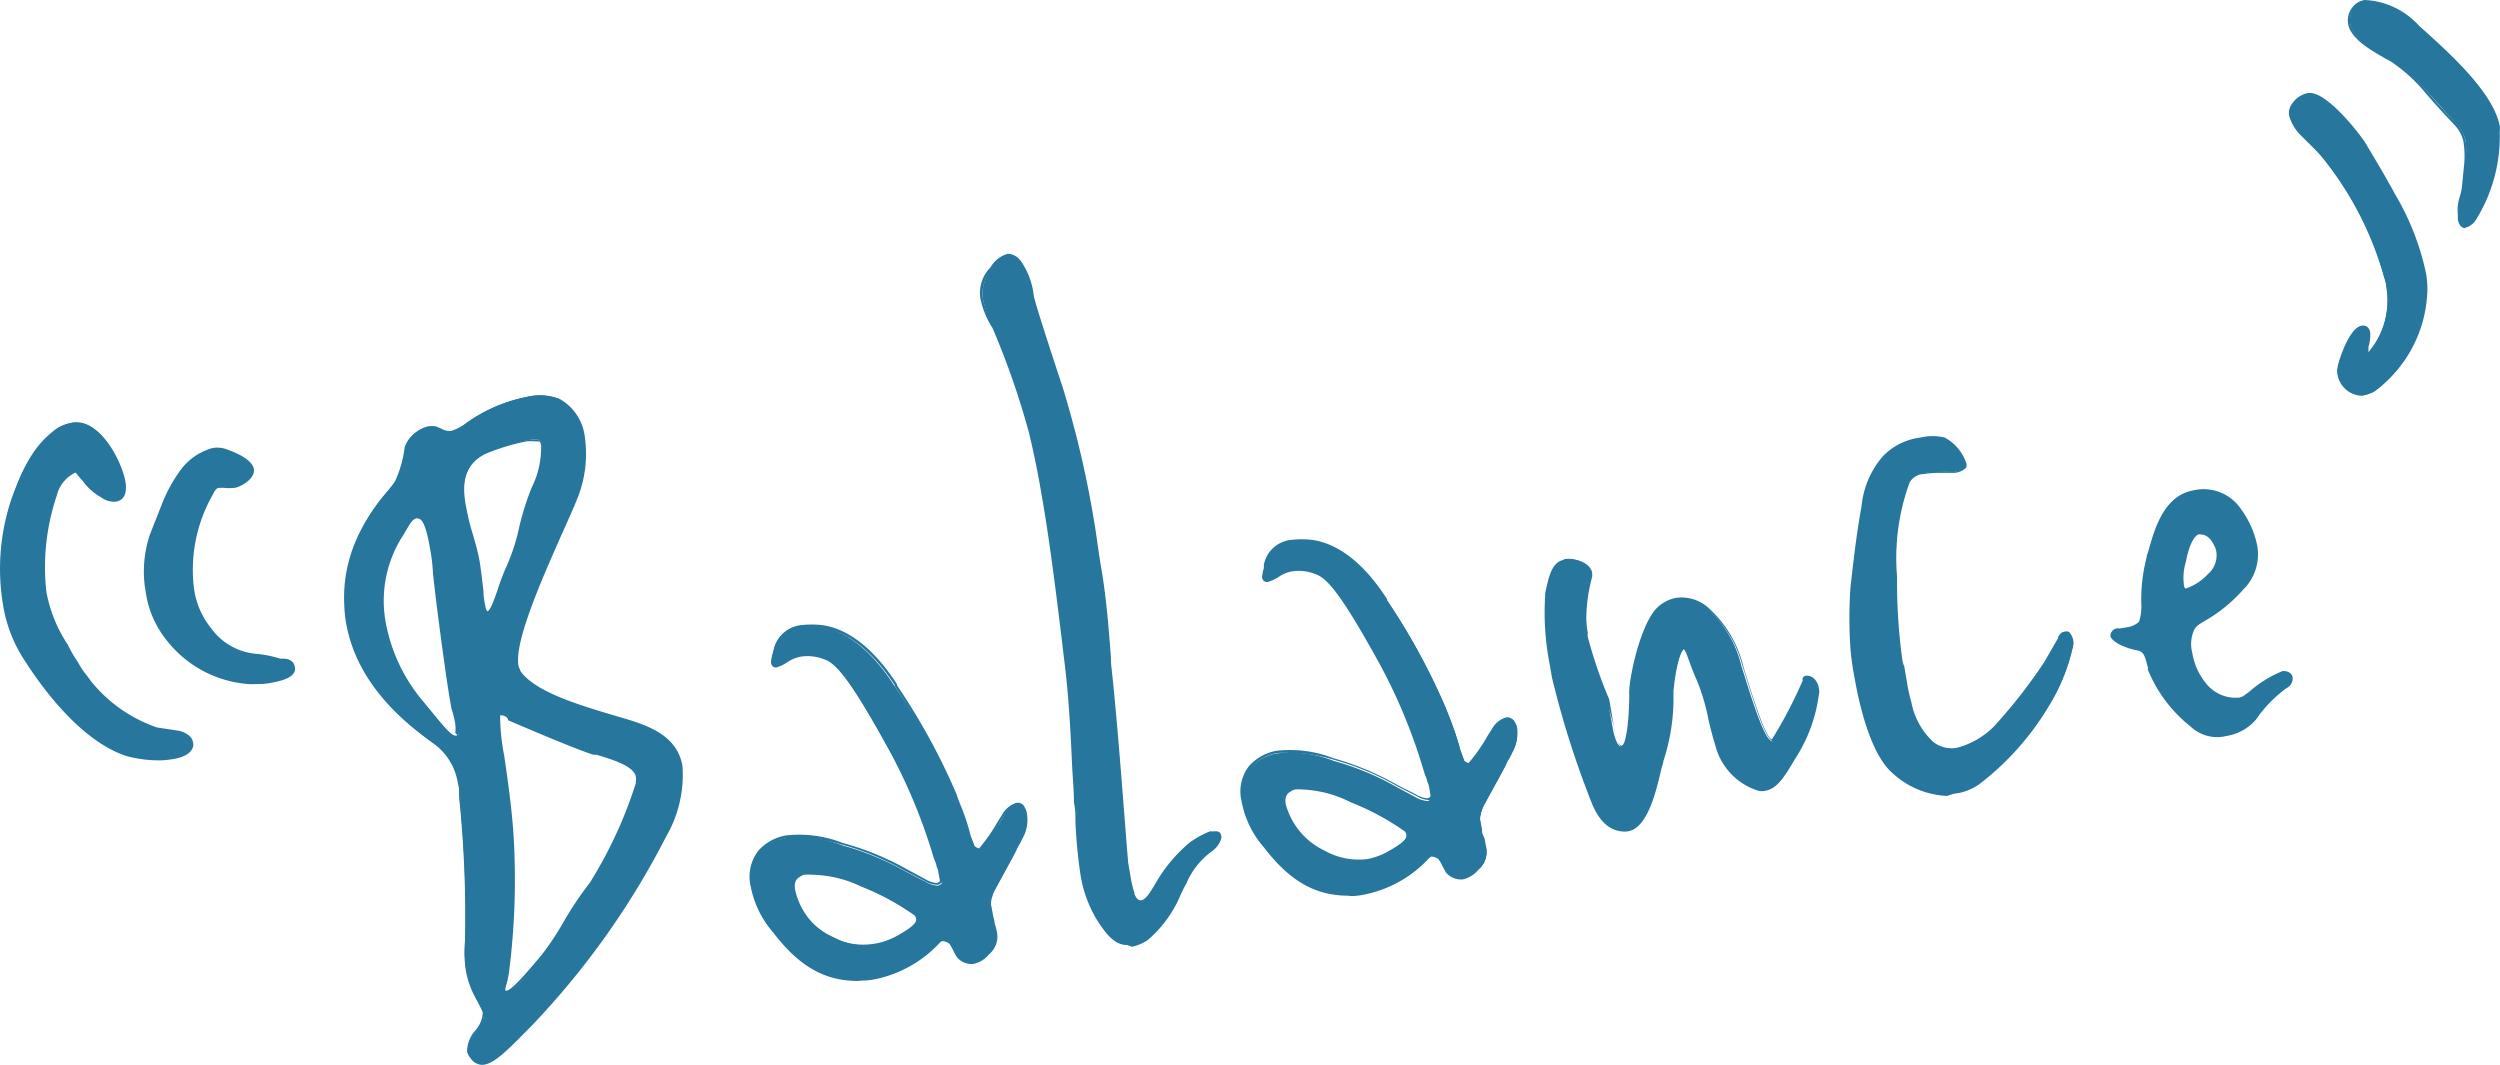
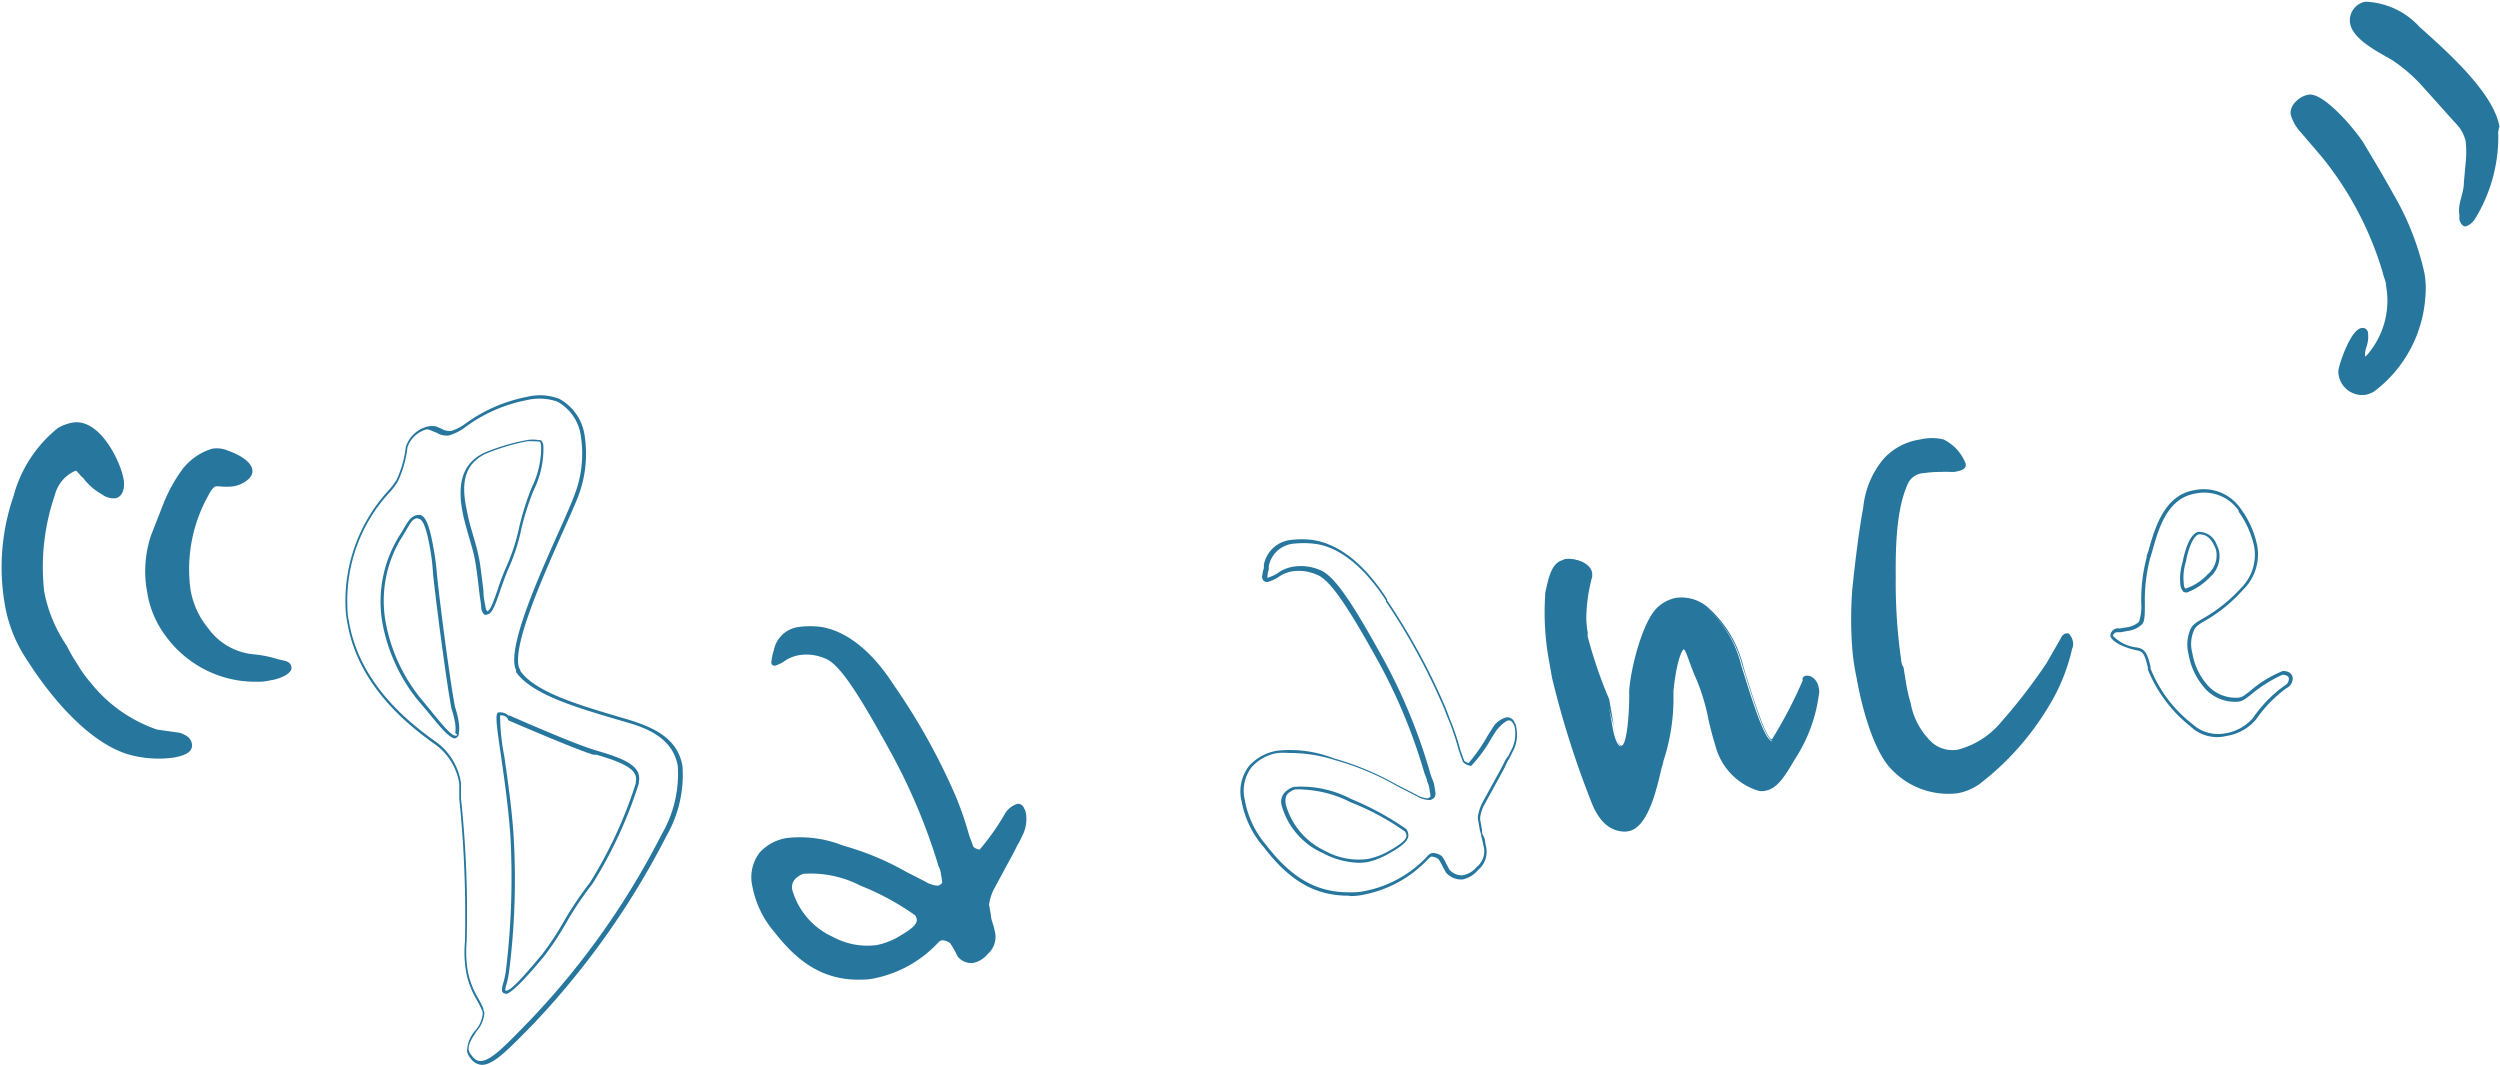
<svg xmlns="http://www.w3.org/2000/svg" viewBox="0 0 132.27 56.34">
  <defs>
    <style>.cls-1{fill:#26769e}</style>
  </defs>
  <g id="レイヤー_2" data-name="レイヤー 2">
    <g id="レイヤー_1-2" data-name="レイヤー 1">
      <path class="cls-1" d="M9.2 40.08a5.84 5.84 0 0 1-2.49-.19c-1.93-.63-3.84-2.71-5.3-5a7.51 7.51 0 0 1-1.17-3 11.5 11.5 0 0 1 .47-5.62 6.91 6.91 0 0 1 2.36-3.63 2.5 2.5 0 0 1 .76-.28c1.45-.25 2.55 2.06 2.71 3 .07.37 0 .9-.42 1a1 1 0 0 1-.73-.21 3 3 0 0 1-1-.88c-.06 0-.33-.38-.38-.37a1.9 1.9 0 0 0-1.11 1.3 11.7 11.7 0 0 0-.56 5.11 7.68 7.68 0 0 0 1.2 2.87 7.79 7.79 0 0 0 .53.92 6.59 6.59 0 0 0 .71 1 7.66 7.66 0 0 0 3.53 2.5l1.2.17c.29.1.58.24.64.57s-.15.6-.95.74zM14.28 36a2.63 2.63 0 0 1-.69.07 5.86 5.86 0 0 1-4.8-2.39 5.16 5.16 0 0 1-1-2.33A6 6 0 0 1 8 28.3l.67-1.71A8.15 8.15 0 0 1 9.53 25a3.1 3.1 0 0 1 1.7-1.26 1.46 1.46 0 0 1 .82.1c.46.16 1.21.51 1.3 1s-.61.83-1 .89a3.1 3.1 0 0 1-.75 0h-.17c-.05 0-.2.08-.36.4a8 8 0 0 0-1 5 4.3 4.3 0 0 0 .93 2.09 3.34 3.34 0 0 0 2.43 1.4 6 6 0 0 1 1.28.26c.34.09.65.08.71.41s-.57.63-1.14.71z" />
-       <path class="cls-1" d="M8.44 40.23A6.63 6.63 0 0 1 6.69 40c-2.33-.76-4.36-3.45-5.35-5a7.46 7.46 0 0 1-1.18-3 11.57 11.57 0 0 1 .47-5.67c.74-2 1.34-2.91 2.39-3.67a2.3 2.3 0 0 1 .79-.29 1 1 0 0 1 .24 0c1.41 0 2.42 2.18 2.58 3.08a1.54 1.54 0 0 1 0 .64.59.59 0 0 1-.48.45 1.13 1.13 0 0 1-.79-.22 3 3 0 0 1-1-.9 1.12 1.12 0 0 1-.14-.15L4 25a1.82 1.82 0 0 0-1 1.23 11.88 11.88 0 0 0-.55 5.06 7.48 7.48 0 0 0 1.15 2.84 6.33 6.33 0 0 0 .52.9 4.51 4.51 0 0 0 .48.72l.23.31a7.7 7.7 0 0 0 3.48 2.43l1.2.18c.31.1.65.26.71.63s-.26.72-1 .85a4.93 4.93 0 0 1-.78.08zM4.05 22.45h-.21a2.23 2.23 0 0 0-.72.26 6.89 6.89 0 0 0-2.33 3.61 11.35 11.35 0 0 0-.46 5.58 7.35 7.35 0 0 0 1.15 3c1 1.53 3 4.18 5.26 4.92a5.54 5.54 0 0 0 2.45.18c1-.16.89-.52.87-.64-.05-.28-.31-.4-.58-.49l-1.19-.17a7.86 7.86 0 0 1-3.58-2.5l-.24-.31a4.74 4.74 0 0 1-.47-.75 7 7 0 0 1-.53-.91 7.92 7.92 0 0 1-1.21-2.91 12 12 0 0 1 .56-5.14A1.94 1.94 0 0 1 4 24.82c.08 0 .13 0 .32.25l.13.13a3.08 3.08 0 0 0 1 .86 1 1 0 0 0 .68.2.4.4 0 0 0 .32-.26 1.52 1.52 0 0 0 0-.57c-.16-.97-1.15-2.98-2.4-2.98zm9.21 13.75a6.07 6.07 0 0 1-4.54-2.45 5.21 5.21 0 0 1-1-2.37 6.1 6.1 0 0 1 .22-3.12l.67-1.7A8 8 0 0 1 9.46 25a3.16 3.16 0 0 1 1.76-1.29 1.45 1.45 0 0 1 .87.1c.37.13 1.25.5 1.34 1s-.65.93-1 1a2.91 2.91 0 0 1-.59 0h-.18a.18.18 0 0 1-.1 0s-.14 0-.3.36a8 8 0 0 0-1 4.93 4.21 4.21 0 0 0 .89 2.11 3.28 3.28 0 0 0 2.38 1.38 6 6 0 0 1 1.3.26H15c.27 0 .54.11.6.43s-.13.65-1.23.84a3.17 3.17 0 0 1-.7.07zm-1.77-12.39a1 1 0 0 0-.24 0 3.09 3.09 0 0 0-1.66 1.23 8.15 8.15 0 0 0-.83 1.57l-.67 1.7a5.93 5.93 0 0 0-.21 3 5 5 0 0 0 1 2.29 5.77 5.77 0 0 0 4.7 2.4 2.46 2.46 0 0 0 .66-.07c.43-.07 1.15-.25 1.09-.63 0-.19-.18-.23-.46-.29h-.19a6.42 6.42 0 0 0-1.26-.26 3.42 3.42 0 0 1-2.5-1.43 4.35 4.35 0 0 1-.93-2.2 8.16 8.16 0 0 1 1-5c.19-.37.37-.43.42-.44a.25.25 0 0 1 .12 0h.24a1.69 1.69 0 0 0 .55 0c.35-.06 1-.35.9-.79s-1-.81-1.24-.91a1.4 1.4 0 0 0-.49-.17zm23.68 20.38A41.88 41.88 0 0 1 28 54.24c-1.13 1.16-1.86 1.91-2.43 2a.65.65 0 0 1-.64-.32.77.77 0 0 1-.16-.31c-.12-.66.93-1.42.82-2 0-.05-.07-.13-.08-.18a7.48 7.48 0 0 1-.84-2.07 6 6 0 0 1-.05-1.53 61.27 61.27 0 0 0-.3-7.56c-.05-.28 0-.52-.09-.8a3.21 3.21 0 0 0-1.4-2.21c-1.22-.9-3.93-2.93-4.52-6.3a6 6 0 0 1-.09-.85c-.24-3.85 2.42-6.1 2.69-6.67a5.9 5.9 0 0 0 .5-1.78 1.55 1.55 0 0 1 1.1-1 1.63 1.63 0 0 1 .38 0c.35.14.54.3.85.24a2.31 2.31 0 0 0 .83-.43A8.3 8.3 0 0 1 27.88 21a2.93 2.93 0 0 1 1.68.1 2.56 2.56 0 0 1 1.3 1.94 6.27 6.27 0 0 1-.37 3.14c-.77 2-3.45 7.24-3.14 9 0 .14.09.23.1.32.86 1.25 3.61 2 5.75 2.61 1.3.4 2.58 1 2.83 2.4a6.51 6.51 0 0 1-.86 3.68zm-13-16.85c-.42.07-.52.42-.94 1.08a6.46 6.46 0 0 0-.9 4.58 9 9 0 0 0 1.81 3.93c1.08 1.3 1.64 2.07 2 2.06.15 0 .16-.31.09-.69a5.58 5.58 0 0 0-.2-.88l-.09-.51c-.25-1.4-.74-5.17-.88-6.59 0-.52-.12-1-.18-1.36-.21-.96-.44-1.68-.75-1.62zm6.41-4.05a1.69 1.69 0 0 0-.64 0 11.23 11.23 0 0 0-2.24.68c-1.13.58-1.32 1.62-1.09 2.93a14.13 14.13 0 0 0 .35 1.43 11.47 11.47 0 0 1 .34 1.34c.14.8.25 2 .31 2.4s.12.37.23.35c.31 0 .63-1.56 1.07-2.45s.81-3 1.31-4.13a4.85 4.85 0 0 0 .51-2.3c-.06-.13-.09-.27-.19-.25zm2.92 16.48c-1-.3-4-1.61-4.49-1.81a.67.67 0 0 0-.57-.2c-.23.24.47 3.34.68 6.39a39.43 39.43 0 0 1-.23 7.26 8.21 8.21 0 0 0-.2 1s.07.08.17.06c.31 0 1.16-1 1.91-1.92s1.58-2.63 2.55-3.81a23.56 23.56 0 0 0 2.45-5.29 1.06 1.06 0 0 0 0-.39c-.12-.66-1.41-1.01-2.31-1.29z" />
      <path class="cls-1" d="M25.5 56.34a.77.77 0 0 1-.61-.36.84.84 0 0 1-.18-.35 1.7 1.7 0 0 1 .44-1.11 1.56 1.56 0 0 0 .39-.91v-.06a.61.61 0 0 1-.05-.12 4.65 4.65 0 0 0-.25-.5 4.52 4.52 0 0 1-.59-1.57 6.31 6.31 0 0 1-.05-1.55 60.74 60.74 0 0 0-.3-7.54v-.8a3.16 3.16 0 0 0-1.37-2.15c-1.08-.79-3.95-2.88-4.55-6.35a5 5 0 0 1-.1-.87 8.65 8.65 0 0 1 2.32-6.2 3.71 3.71 0 0 0 .38-.51 5.68 5.68 0 0 0 .49-1.74 1.62 1.62 0 0 1 1.18-1.09 1.21 1.21 0 0 1 .42 0l.26.11a.9.9 0 0 0 .54.13 2.58 2.58 0 0 0 .8-.42 8.17 8.17 0 0 1 3.2-1.38 2.88 2.88 0 0 1 1.72.1 2.64 2.64 0 0 1 1.35 2 6.31 6.31 0 0 1-.36 3.19c-.2.51-.51 1.2-.87 2-1.05 2.38-2.5 5.65-2.28 6.92a.67.67 0 0 0 .06.17.5.5 0 0 1 .05.13c.78 1.11 3.12 1.8 5.18 2.41l.51.15c1.25.39 2.62.93 2.88 2.47a6.51 6.51 0 0 1-.86 3.71A42.48 42.48 0 0 1 28.1 54.3l-.08.08c-1.13 1.15-1.82 1.85-2.4 1.95zm-2.86-33.62h-.08a1.48 1.48 0 0 0-1 .94 5.77 5.77 0 0 1-.5 1.79 3.48 3.48 0 0 1-.4.55 8.43 8.43 0 0 0-2.28 6.09 3.84 3.84 0 0 0 .09.83c.59 3.41 3.42 5.47 4.48 6.25a3.28 3.28 0 0 1 1.44 2.26v.81a57 57 0 0 1 .3 7.57 6.48 6.48 0 0 0 .05 1.51 4.41 4.41 0 0 0 .57 1.51 4.65 4.65 0 0 1 .27.55.25.25 0 0 0 0 .07.61.61 0 0 1 .05.12 1.64 1.64 0 0 1-.42 1c-.22.34-.46.68-.41 1a.74.74 0 0 0 .15.27c.19.25.34.32.56.29.53-.09 1.23-.81 2.3-1.91l.08-.08a41.59 41.59 0 0 0 7.12-10 6.36 6.36 0 0 0 .85-3.61c-.25-1.44-1.56-2-2.76-2.33l-.51-.15c-2.1-.62-4.48-1.32-5.29-2.5a.76.76 0 0 0 0-.11.73.73 0 0 1-.07-.21c-.23-1.33 1.23-4.62 2.29-7 .36-.8.67-1.5.86-2a6.08 6.08 0 0 0 .36-3.1 2.46 2.46 0 0 0-1.25-1.88 2.9 2.9 0 0 0-1.62-.08 8 8 0 0 0-3.24 1.42 2.68 2.68 0 0 1-.88.45 1 1 0 0 1-.64-.14l-.25-.1a1 1 0 0 0-.22-.08zm4.13 29.85a.19.19 0 0 1-.21-.15 1.14 1.14 0 0 1 .07-.42 5.08 5.08 0 0 0 .13-.6 40.61 40.61 0 0 0 .24-7.25c-.11-1.48-.32-2.95-.49-4.14-.24-1.63-.31-2.17-.17-2.31a.63.63 0 0 1 .56.16h.07c.38.17 3.44 1.51 4.46 1.81l.16.05c.94.28 2.1.63 2.21 1.3a.77.77 0 0 1 0 .34v.09a23.21 23.21 0 0 1-2.46 5.32 17.39 17.39 0 0 0-1.42 2.12 15.63 15.63 0 0 1-1.13 1.7c-1.1 1.32-1.69 1.9-2 2zm-.31-14.72a11.24 11.24 0 0 0 .22 2.15c.17 1.19.39 2.68.49 4.16a38.68 38.68 0 0 1-.24 7.28 5.28 5.28 0 0 1-.13.63 1.32 1.32 0 0 0-.07.34h.07c.22 0 .85-.68 1.86-1.89a14.34 14.34 0 0 0 1.12-1.68 18.52 18.52 0 0 1 1.43-2.14 23.1 23.1 0 0 0 2.43-5.26v-.08a.62.62 0 0 0 0-.27c-.1-.56-1.25-.91-2.09-1.16h-.16c-1-.31-4.1-1.65-4.5-1.82l-.04-.11a.44.44 0 0 0-.39-.15zm-2.35 1.22c-.32 0-.73-.49-1.53-1.47l-.51-.6a9.18 9.18 0 0 1-1.83-4 6.6 6.6 0 0 1 .88-4.64c.1-.15.18-.29.25-.41.24-.4.38-.65.74-.71h.06c.32 0 .55.52.75 1.68a12.82 12.82 0 0 1 .19 1.38c.13 1.39.63 5.16.87 6.58l.09.51a4.92 4.92 0 0 1 .21.88 1.91 1.91 0 0 1 0 .5c0 .21-.13.28-.21.29zm-2-11.65c-.28 0-.39.25-.62.63-.07.12-.15.26-.25.41a6.37 6.37 0 0 0-.82 4.54 9 9 0 0 0 1.78 3.88l.52.63c.69.85 1.15 1.41 1.37 1.41s0-.11 0-.14a1.93 1.93 0 0 0 0-.45 4.91 4.91 0 0 0-.21-.86l-.09-.53c-.24-1.42-.74-5.2-.88-6.6a10.34 10.34 0 0 0-.16-1.34c-.25-1.45-.5-1.56-.61-1.55zm3.64 5.1a.19.19 0 0 1-.12 0 .56.56 0 0 1-.17-.38c0-.16-.06-.46-.1-.8-.06-.51-.13-1.13-.21-1.6s-.16-.7-.27-1.1l-.1-.34c-.13-.46-.25-.89-.33-1.33-.26-1.53.1-2.49 1.14-3a10.86 10.86 0 0 1 2.26-.68 1.72 1.72 0 0 1 .67 0 .19.19 0 0 1 .1 0 .49.49 0 0 1 .13.3 4.94 4.94 0 0 1-.52 2.36 14.18 14.18 0 0 0-.64 2 10 10 0 0 1-.65 2.05c-.16.35-.31.78-.46 1.2-.27.8-.44 1.26-.67 1.3zm2.52-9.17a2.22 2.22 0 0 0-.39 0 11 11 0 0 0-2.21.67c-1 .5-1.3 1.38-1 2.84a11.33 11.33 0 0 0 .33 1.35l.1.35a11.11 11.11 0 0 1 .27 1.11c.08.47.15 1.1.21 1.61 0 .34.07.64.1.79a.51.51 0 0 0 .1.27c.16 0 .39-.69.56-1.17a10.9 10.9 0 0 1 .47-1.23 10.31 10.31 0 0 0 .66-2.05 14.6 14.6 0 0 1 .65-2.07 4.79 4.79 0 0 0 .51-2.26 1.08 1.08 0 0 0-.06-.19 1.81 1.81 0 0 0-.27-.02zm25.87 20.76-.23.48c-.09.11-.16.31-.37.69L52.61 47a2.49 2.49 0 0 0-.28.87l.1.56c0 .23.14.5.2.83a1.19 1.19 0 0 1-.38 1.22 1.33 1.33 0 0 1-.77.47.94.94 0 0 1-.81-.34 6.07 6.07 0 0 0-.39-.7.7.7 0 0 0-.46-.16.43.43 0 0 0-.19.13 6.33 6.33 0 0 1-3.36 1.88 3.14 3.14 0 0 1-.68.07c-2 .06-3.37-.91-4.62-2.52a5.16 5.16 0 0 1-1.16-2.4 2.14 2.14 0 0 1 .38-1.8 2.46 2.46 0 0 1 1.42-.77 6.15 6.15 0 0 1 3 .4 14.74 14.74 0 0 1 3.34 1.39l1 .51a1.38 1.38 0 0 0 .68.22c.2-.08.24-.14.21-.28l-.06-.37a1.06 1.06 0 0 0-.12-.37A31.29 31.29 0 0 0 47 39.57c-1.72-3.12-2.65-4.5-3.39-4.75a2.48 2.48 0 0 0-1.31-.16 2 2 0 0 0-.71.26 1.8 1.8 0 0 1-.59.3.16.16 0 0 1-.18-.11.21.21 0 0 1 0-.15 2.77 2.77 0 0 1 .12-.55 1.54 1.54 0 0 1 1.33-1.24 4.65 4.65 0 0 1 1.18 0c1.16.19 2.54 1.05 3.85 3.09A33.74 33.74 0 0 1 50.51 42a16.62 16.62 0 0 1 .76 2.18l.2.54c0 .14.31.24.36.23a12.45 12.45 0 0 0 1.29-1.81 1.2 1.2 0 0 1 .7-.61.34.34 0 0 1 .36.23.68.68 0 0 1 .1.27 1.91 1.91 0 0 1-.14 1.08zm-5.72 4.32a13.75 13.75 0 0 0-2.89-1.57 5.72 5.72 0 0 0-3-.63.65.65 0 0 0-.3.15.64.64 0 0 0-.29.77 3.89 3.89 0 0 0 2.13 2.42 3.81 3.81 0 0 0 2.33.43 4 4 0 0 0 1-.36c.63-.36 1.16-.69 1.1-1a.37.37 0 0 0-.08-.21z" />
-       <path class="cls-1" d="M45.39 51.9c-1.76 0-3.11-.77-4.48-2.56a5.23 5.23 0 0 1-1.19-2.43 2.24 2.24 0 0 1 .41-1.91 2.55 2.55 0 0 1 1.46-.8 6.29 6.29 0 0 1 3 .4A14.8 14.8 0 0 1 48 46l.95.51a1.39 1.39 0 0 0 .62.21c.17-.07.16-.09.15-.17l-.07-.38a.86.86 0 0 0-.1-.33c0-.12-.09-.28-.16-.49A29.34 29.34 0 0 0 47 39.61c-1.79-3.24-2.67-4.47-3.35-4.71a2.42 2.42 0 0 0-1.27-.16 1.91 1.91 0 0 0-.67.26 2.12 2.12 0 0 1-.62.31.24.24 0 0 1-.28-.19.27.27 0 0 1 0-.19 1.63 1.63 0 0 1 .07-.35 1.33 1.33 0 0 0 .05-.19 1.67 1.67 0 0 1 1.41-1.31 4.82 4.82 0 0 1 1.2 0c1 .15 2.42.82 3.92 3.12v.06A34.43 34.43 0 0 1 50.6 42c.06.18.13.37.2.55a10.8 10.8 0 0 1 .55 1.65l.2.52c0 .08.18.15.25.17a9 9 0 0 0 1-1.44l.21-.33a1.31 1.31 0 0 1 .76-.64.4.4 0 0 1 .46.27.63.63 0 0 1 .1.29 2 2 0 0 1-.14 1.14l-.24.48a2 2 0 0 0-.15.27q-.07.16-.21.42l-.9 1.65a2.1 2.1 0 0 0-.26.75v.08l.1.54a2.37 2.37 0 0 0 .08.34c0 .15.08.31.11.49a1.23 1.23 0 0 1-.4 1.3 1.46 1.46 0 0 1-.82.5 1 1 0 0 1-.88-.37 2.19 2.19 0 0 1-.18-.33 3 3 0 0 0-.21-.37.71.71 0 0 0-.38-.14.46.46 0 0 0-.14.1 6.4 6.4 0 0 1-3.42 1.92 3.26 3.26 0 0 1-.7.07zm-3.15-7.55a4.1 4.1 0 0 0-.62 0 2.42 2.42 0 0 0-1.36.75 2 2 0 0 0-.36 1.73 5 5 0 0 0 1.1 2.4c1.34 1.74 2.65 2.5 4.36 2.5h.18a3.6 3.6 0 0 0 .66-.06 6.17 6.17 0 0 0 3.32-1.85.47.47 0 0 1 .25-.17.73.73 0 0 1 .51.17 2.33 2.33 0 0 1 .24.42c0 .09.1.2.16.3a.88.88 0 0 0 .71.3 1.36 1.36 0 0 0 .73-.45 1.11 1.11 0 0 0 .35-1.15c0-.17-.07-.32-.11-.47s-.07-.25-.09-.36l-.1-.57v-.11a2.28 2.28 0 0 1 .27-.8l.94-1.71c.09-.16.15-.3.2-.4a1.87 1.87 0 0 1 .17-.3l.23-.46a1.84 1.84 0 0 0 .12-1 .52.52 0 0 0-.08-.23c-.1-.21-.21-.21-.28-.2a1.17 1.17 0 0 0-.64.56l-.21.33A8.11 8.11 0 0 1 51.88 45a.5.5 0 0 1-.32-.11.27.27 0 0 1-.14-.18l-.2-.53a10.45 10.45 0 0 0-.54-1.63l-.25-.55a34.79 34.79 0 0 0-3.09-5.69v-.06c-1.46-2.24-2.87-2.89-3.79-3a4.91 4.91 0 0 0-1.15 0 1.48 1.48 0 0 0-1.27 1.18 1.46 1.46 0 0 1-.05.2 1.33 1.33 0 0 0-.06.31.08.08 0 0 0 0 .08h.08a1.65 1.65 0 0 0 .56-.28 1.92 1.92 0 0 1 .73-.28 2.64 2.64 0 0 1 1.36.16c.74.26 1.6 1.47 3.44 4.8a30.08 30.08 0 0 1 2.39 5.79c.06.22.11.38.14.47a1.31 1.31 0 0 1 .13.38l.06.38c0 .2-.06.28-.27.37a1.32 1.32 0 0 1-.75-.22l-1-.51a14.54 14.54 0 0 0-3.33-1.39 7.62 7.62 0 0 0-2.32-.34zm3.7 5.81a4.37 4.37 0 0 1-1.94-.51 4 4 0 0 1-2.18-2.49.73.73 0 0 1 .33-.85.7.7 0 0 1 .33-.17 5.76 5.76 0 0 1 3.06.64 15.32 15.32 0 0 1 2.91 1.59.58.58 0 0 1 .11.26c.07.39-.51.74-1.15 1.1a4 4 0 0 1-1 .38 2.42 2.42 0 0 1-.47.05zm-3-3.88a2.29 2.29 0 0 0-.39 0 .67.67 0 0 0-.24.12c-.22.12-.3.34-.24.68a3.68 3.68 0 0 0 5.34 2.46c.53-.3 1.11-.64 1.06-.92a.41.41 0 0 0-.07-.18 13.39 13.39 0 0 0-2.87-1.55 6.19 6.19 0 0 0-2.6-.61zm21.56-1.99a1.17 1.17 0 0 1-.48.61 4.26 4.26 0 0 0-1.36 1.73c-.49.9-1.13 2.41-2 2.95a2.3 2.3 0 0 1-.8.33c-.73.12-1.19-.37-1.78-1.33a6.41 6.41 0 0 1-.82-2.26c-.18-1-.23-2.23-.35-3.84-.17-3.1-.21-5.21-.55-7.76-.32-2.78-.73-6.08-1.18-8.65-.23-1.35-.49-2.51-.67-3.25a43.8 43.8 0 0 0-1.92-5.5A4.36 4.36 0 0 1 52 15.8a1.84 1.84 0 0 1 .53-1.58 1.37 1.37 0 0 1 .84-.68c.26 0 .45.11.66.41a3.71 3.71 0 0 1 .63 1.77c.18.74 1 3.15 1.54 4.84a55.7 55.7 0 0 1 1.66 7.08c.13.79.22 1.59.37 2.44.35 2 .45 4.15.62 6.05.36 3.6.7 8.3.8 9.54l.12.65a5.19 5.19 0 0 0 .22 1c.08.14.19.5.5.45s.43-.32.6-.59l.17-.27A7.88 7.88 0 0 1 63 44.6a5.65 5.65 0 0 1 1-.6h.2c.16 0 .27 0 .29.09a.28.28 0 0 1 .01.2z" />
-       <path class="cls-1" d="M59.64 50c-.64 0-1.09-.51-1.64-1.39a6.68 6.68 0 0 1-.83-2.3 27.17 27.17 0 0 1-.27-2.8c0-.33 0-.68-.08-1.05 0-.64-.06-1.24-.09-1.81-.1-2.19-.19-3.92-.45-5.93-.44-3.75-.82-6.58-1.19-8.65-.27-1.6-.56-2.81-.67-3.25a42.11 42.11 0 0 0-1.91-5.47 4.56 4.56 0 0 1-.64-1.56 1.92 1.92 0 0 1 .54-1.65 1.53 1.53 0 0 1 .9-.71c.33 0 .56.18.75.45a4 4 0 0 1 .64 1.81c.14.55.64 2.13 1.53 4.82a53.89 53.89 0 0 1 1.66 7.09c.07.39.12.78.18 1.19s.12.83.19 1.25c.27 1.53.39 3.11.51 4.64 0 .49.08 1 .12 1.42.26 2.61.5 5.75.66 7.82.06.78.11 1.38.14 1.72l.11.65a5.84 5.84 0 0 0 .22.95v.07c.09.19.19.35.37.32s.36-.27.52-.52l.18-.29A8 8 0 0 1 63 44.53l.22-.14A4.49 4.49 0 0 1 64 44h.22c.32-.06.37.11.38.17a.34.34 0 0 1 0 .24 1.3 1.3 0 0 1-.51.65 4.09 4.09 0 0 0-1.33 1.7c-.09.15-.17.32-.26.5a6.39 6.39 0 0 1-1.78 2.48 2.39 2.39 0 0 1-.83.35zm-6.23-36.4h-.07a1.39 1.39 0 0 0-.79.65 1.74 1.74 0 0 0-.55 1.53 4.1 4.1 0 0 0 .63 1.5 44.56 44.56 0 0 1 1.92 5.51c.11.45.4 1.66.68 3.27.36 2.07.75 4.91 1.18 8.65.27 2 .35 3.75.46 5.95 0 .57.05 1.17.09 1.81 0 .37 0 .72.07 1 .08 1.14.14 2 .27 2.79a6.55 6.55 0 0 0 .81 2.24c.58.92 1 1.4 1.69 1.28a1.88 1.88 0 0 0 .77-.31 6.46 6.46 0 0 0 1.71-2.42l.26-.5A4.3 4.3 0 0 1 64 44.83a1 1 0 0 0 .45-.56v-.12c0-.02-.07 0-.18 0h-.21a4.37 4.37 0 0 0-.78.42l-.21.13a7.92 7.92 0 0 0-1.77 2.25l-.18.3a1.16 1.16 0 0 1-.63.6c-.34.06-.49-.25-.57-.41a.43.43 0 0 0 0-.07 5.92 5.92 0 0 1-.23-1l-.11-.66c0-.34-.08-1-.14-1.72-.16-2.08-.41-5.22-.67-7.82 0-.46-.07-.94-.11-1.42-.12-1.53-.25-3.11-.51-4.63-.07-.43-.13-.85-.19-1.26s-.11-.79-.18-1.18a55.25 55.25 0 0 0-1.65-7.06c-.9-2.7-1.4-4.28-1.54-4.85a3.58 3.58 0 0 0-.68-1.77c-.19-.27-.34-.38-.5-.38zm26.7 26-.24.48c-.09.11-.16.31-.37.68l-.93 1.71a2.51 2.51 0 0 0-.28.86l.1.56c0 .24.14.51.2.84a1.15 1.15 0 0 1-.38 1.27 1.38 1.38 0 0 1-.77.47 1 1 0 0 1-.81-.34 5.33 5.33 0 0 0-.39-.7.76.76 0 0 0-.45-.17.49.49 0 0 0-.2.13 6.26 6.26 0 0 1-3.36 1.89 3.92 3.92 0 0 1-.68.07c-2 .06-3.37-.91-4.61-2.52a5.09 5.09 0 0 1-1.17-2.4 2.16 2.16 0 0 1 .38-1.8 2.46 2.46 0 0 1 1.42-.77 6.15 6.15 0 0 1 3 .4 14.55 14.55 0 0 1 3.34 1.39l.95.51a1.49 1.49 0 0 0 .68.22c.2-.09.24-.14.22-.28l-.07-.37a.88.88 0 0 0-.12-.37 31 31 0 0 0-2.57-6.3c-1.71-3.12-2.65-4.5-3.39-4.76a2.36 2.36 0 0 0-1.31-.15 1.73 1.73 0 0 0-.7.26 2 2 0 0 1-.59.3.15.15 0 0 1-.18-.12.15.15 0 0 1 0-.14 2.77 2.77 0 0 1 .17-.55 1.58 1.58 0 0 1 1.34-1.25 5.08 5.08 0 0 1 1.17 0c1.16.18 2.54 1.05 3.85 3.09a34.5 34.5 0 0 1 3.15 5.76 17.91 17.91 0 0 1 .75 2.18l.2.54c0 .14.31.24.36.23a12.56 12.56 0 0 0 1.29-1.82 1.22 1.22 0 0 1 .7-.6c.15 0 .27 0 .36.23a.56.56 0 0 1 .1.27 2 2 0 0 1-.16 1.07zm-5.73 4.32a13.29 13.29 0 0 0-2.89-1.57 5.62 5.62 0 0 0-3-.63.56.56 0 0 0-.29.14.67.67 0 0 0-.3.78 3.91 3.91 0 0 0 2.1 2.42 3.77 3.77 0 0 0 2.32.46 3.57 3.57 0 0 0 1-.37c.63-.35 1.16-.68 1.11-1a.5.5 0 0 0-.05-.23z" />
      <path class="cls-1" d="M71.35 47.39c-1.76 0-3.11-.77-4.48-2.56a5.1 5.1 0 0 1-1.18-2.43 2.2 2.2 0 0 1 .4-1.88 2.55 2.55 0 0 1 1.47-.8 6.31 6.31 0 0 1 3 .4 14.91 14.91 0 0 1 3.35 1.4l1 .51a1.39 1.39 0 0 0 .62.21c.17-.07.16-.1.15-.18l-.06-.37a1.11 1.11 0 0 0-.11-.34c0-.11-.09-.27-.16-.49a29.08 29.08 0 0 0-2.37-5.76c-1.79-3.24-2.67-4.48-3.35-4.71a2.33 2.33 0 0 0-1.27-.16 1.79 1.79 0 0 0-.66.26 2.05 2.05 0 0 1-.63.3.25.25 0 0 1-.28-.18.27.27 0 0 1 0-.19 1.4 1.4 0 0 1 .08-.36 1.8 1.8 0 0 1 0-.19 1.63 1.63 0 0 1 1.4-1.3 4.82 4.82 0 0 1 1.2 0c1 .16 2.43.82 3.92 3.13v.06a34.37 34.37 0 0 1 3.11 5.72l.21.56a12 12 0 0 1 .55 1.63l.19.53c0 .08.18.15.25.17a8.88 8.88 0 0 0 1-1.43c.09-.14.16-.26.22-.34a1.26 1.26 0 0 1 .75-.64.4.4 0 0 1 .46.27.51.51 0 0 1 .1.29 1.87 1.87 0 0 1-.14 1.14l-.24.48a1.53 1.53 0 0 0-.15.27c-.05.11-.11.24-.21.42l-.93 1.7a1.88 1.88 0 0 0-.25.75v.07l.1.55c0 .1 0 .22.08.34s.08.31.12.49a1.25 1.25 0 0 1-.41 1.3 1.46 1.46 0 0 1-.82.5 1.06 1.06 0 0 1-.88-.37l-.18-.33a2.12 2.12 0 0 0-.21-.37.66.66 0 0 0-.38-.14.53.53 0 0 0-.14.1 6.34 6.34 0 0 1-3.41 1.91 3.43 3.43 0 0 1-.71.08zm-3.15-7.55a3.86 3.86 0 0 0-.61 0 2.36 2.36 0 0 0-1.37.75 2.06 2.06 0 0 0-.36 1.73 5 5 0 0 0 1.14 2.4c1.34 1.74 2.66 2.49 4.36 2.49h.19a3.05 3.05 0 0 0 .67-.07 6.12 6.12 0 0 0 3.3-1.84.51.51 0 0 1 .25-.17.83.83 0 0 1 .52.17 2.33 2.33 0 0 1 .24.42l.16.3a.89.89 0 0 0 .71.29 1.28 1.28 0 0 0 .73-.44 1.07 1.07 0 0 0 .35-1.15 4.68 4.68 0 0 0-.11-.47c0-.13-.06-.25-.08-.36l-.1-.58v-.1a2.43 2.43 0 0 1 .27-.8l.94-1.71.21-.41a1.25 1.25 0 0 1 .19-.29l.23-.46a1.86 1.86 0 0 0 .12-1 .45.45 0 0 0-.08-.23c-.1-.2-.2-.2-.28-.19s-.41.23-.64.56l-.22.34a7.48 7.48 0 0 1-1.09 1.5c-.1 0-.43-.1-.47-.29l-.19-.53a13.12 13.12 0 0 0-.54-1.62c-.08-.18-.15-.38-.22-.56a34 34 0 0 0-3.09-5.69v-.06c-1.46-2.25-2.87-2.9-3.79-3a4.91 4.91 0 0 0-1.15 0 1.47 1.47 0 0 0-1.26 1.18 1.33 1.33 0 0 0 0 .19 1.09 1.09 0 0 0-.07.32v.08c0 .08.06 0 .08 0a1.76 1.76 0 0 0 .55-.28 2 2 0 0 1 .74-.28 2.54 2.54 0 0 1 1.36.16c.74.26 1.61 1.47 3.44 4.8a29.57 29.57 0 0 1 2.39 5.79 4.5 4.5 0 0 0 .15.47 1.37 1.37 0 0 1 .12.38l.06.37c0 .21-.06.29-.27.38a1.41 1.41 0 0 1-.75-.22l-1-.51a14.21 14.21 0 0 0-3.32-1.39 7.73 7.73 0 0 0-2.41-.37zm3.7 5.81a4.3 4.3 0 0 1-1.9-.51 3.91 3.91 0 0 1-2.18-2.49.73.73 0 0 1 .32-.86.77.77 0 0 1 .34-.16 5.71 5.71 0 0 1 3 .64 15.42 15.42 0 0 1 2.92 1.59.56.56 0 0 1 .11.27c.07.39-.5.74-1.15 1.1a4.06 4.06 0 0 1-1 .38 3.73 3.73 0 0 1-.46.04zm-3-3.88a2.17 2.17 0 0 0-.38 0 .64.64 0 0 0-.25.12c-.22.11-.3.34-.24.68A3.84 3.84 0 0 0 70.07 45a3.7 3.7 0 0 0 2.28.45 3.8 3.8 0 0 0 1-.35c.54-.3 1.11-.64 1.06-.92a.41.41 0 0 0-.07-.18 13.39 13.39 0 0 0-2.87-1.55 6.19 6.19 0 0 0-2.58-.68zm27.29-5.06a8.13 8.13 0 0 1-1.07 3.07c-.63 1-1 1.82-1.7 1.94a.69.69 0 0 1-.32 0 3.35 3.35 0 0 1-2.23-2.35 24.8 24.8 0 0 0-1-3.39c-.43-1-.56-1.73-.77-1.69s-.49.9-.62 2.27a11.22 11.22 0 0 1-.54 3.7c-.19.71-.63 3.44-1.77 3.63-.9.06-1.43-.52-1.79-1.37a48.33 48.33 0 0 1-2.13-6.71l-.12-.7a14.59 14.59 0 0 1-.25-3.57c.21-.95.35-1.69.91-1.84 0 0 .1-.06.15-.07.52-.09 1.21.17 1.3.69v.19a8.69 8.69 0 0 0-.29 2.94v.24A23.27 23.27 0 0 0 85.06 37l.26 1.49c.06.38.24 1.07.5 1 .41-.07.48-2.15.48-2.78s.54-3.65 1.45-4.53a1.79 1.79 0 0 1 .93-.5 2.08 2.08 0 0 1 1.58.44 6 6 0 0 1 1.87 3.1c.6 1.92 1.24 4 1.65 4A22.75 22.75 0 0 0 95.47 36c0-.1.08-.16.13-.17.21 0 .51.15.58.57a.78.78 0 0 1 .01.31z" />
      <path class="cls-1" d="M86 44c-.77 0-1.34-.47-1.75-1.43a49 49 0 0 1-2.14-6.73l-.12-.7a14.14 14.14 0 0 1-.24-3.61v-.13c.19-.9.35-1.62.94-1.77a.28.28 0 0 1 .11-.05 1.43 1.43 0 0 1 1 .23.79.79 0 0 1 .36.53.34.34 0 0 1 0 .24 5.55 5.55 0 0 1-.13.67 5.44 5.44 0 0 0-.03 2.19v.23A23.68 23.68 0 0 0 85.14 37l.26 1.5c.11.6.28.95.39.95.25 0 .41-1.43.41-2.7-.06-.66.56-3.71 1.48-4.6a2 2 0 0 1 1-.52 2.13 2.13 0 0 1 1.64.47 6.09 6.09 0 0 1 1.91 3.13l.09.31c.44 1.41 1.1 3.52 1.43 3.58A23.81 23.81 0 0 0 95.38 36a.25.25 0 0 1 0-.14.28.28 0 0 1 .16-.11.54.54 0 0 1 .42.14.83.83 0 0 1 .27.51.77.77 0 0 1 0 .37 8.15 8.15 0 0 1-1.08 3.1l-.21.34c-.52.88-.91 1.52-1.55 1.63a.81.81 0 0 1-.35 0 3.38 3.38 0 0 1-2.29-2.42c-.13-.41-.24-.84-.34-1.26a11.09 11.09 0 0 0-.63-2.16c-.18-.39-.3-.73-.4-1s-.22-.62-.29-.64-.38.51-.55 2.2v.57a10.69 10.69 0 0 1-.54 3.16c0 .1-.07.25-.11.43-.25 1.08-.71 3.08-1.74 3.26zm-2.87-14.3h-.19a.23.23 0 0 1-.1.05c-.48.12-.63.79-.81 1.64v.13a14.07 14.07 0 0 0 .24 3.54l.13.7a47.46 47.46 0 0 0 2.12 6.68c.4 1 .94 1.38 1.7 1.33s1.37-2.17 1.59-3.13c0-.18.08-.33.11-.44a10.66 10.66 0 0 0 .51-3.1v-.58c.15-1.51.38-2.31.69-2.36s.3.23.48.75c.1.28.23.62.39 1a10.1 10.1 0 0 1 .69 2.14c.1.41.21.84.33 1.25a3.3 3.3 0 0 0 2.16 2.3.56.56 0 0 0 .29 0c.56-.1.93-.71 1.44-1.55l.2-.34a8 8 0 0 0 1.06-3 .71.71 0 0 0 0-.29.68.68 0 0 0-.22-.41.32.32 0 0 0-.27-.09s-.06 0 0 .06a22.18 22.18 0 0 1-1.7 3.27h-.07c-.41 0-.83-1.21-1.61-3.71l-.1-.31a6 6 0 0 0-1.84-3 2 2 0 0 0-1.51-.44 1.83 1.83 0 0 0-.89.48c-.86.83-1.48 3.83-1.43 4.47 0 .47 0 2.78-.55 2.87-.32 0-.49-.68-.56-1.09L85 37a24.14 24.14 0 0 1-1.11-3.32v-.24a5.58 5.58 0 0 1 .16-2.3 4.45 4.45 0 0 0 .13-.66v-.13a.71.71 0 0 0-.29-.42 1.24 1.24 0 0 0-.76-.23zm26.5 4.63a10 10 0 0 1-1.28 3.11 14.61 14.61 0 0 1-3.63 4.05 2.89 2.89 0 0 1-1.15.48 4.13 4.13 0 0 1-3.41-1.18c-1-.93-1.64-3.28-1.93-4.92a11.83 11.83 0 0 1-.23-1.55 20.78 20.78 0 0 1 0-3.14c.18-1.71.36-3.14.58-4.33a4.73 4.73 0 0 1 1.1-2.6 3.26 3.26 0 0 1 1.92-1 2.68 2.68 0 0 1 1.23 0 2.39 2.39 0 0 1 1.17 1.28c.05.28-.2.37-.61.44h-.21a3.18 3.18 0 0 0-.48 0 5.9 5.9 0 0 0-.9.06 1 1 0 0 0-.82.48c-.47 1-.71 2.39-.68 5a28.76 28.76 0 0 0 .29 4.43.73.73 0 0 0 .12.36l.13.8a9.07 9.07 0 0 0 .25 1.11 3.78 3.78 0 0 0 1.17 2.11 1.66 1.66 0 0 0 1.34.34 4.42 4.42 0 0 0 2.27-1.45 29.88 29.88 0 0 0 2.4-3.11l.74-1.29s.11-.26.27-.29.21 0 .22.06a.67.67 0 0 1 .17.36.57.57 0 0 1-.04.39z" />
-       <path class="cls-1" d="M103 42.11a4.55 4.55 0 0 1-2.93-1.26c-1.17-1.07-1.75-3.83-1.95-5a13.67 13.67 0 0 1-.22-1.57 24.09 24.09 0 0 1 0-3.15c.21-1.93.39-3.27.59-4.34a4.72 4.72 0 0 1 1.12-2.64 3.31 3.31 0 0 1 2-1 2.74 2.74 0 0 1 1.28 0 2.41 2.41 0 0 1 1.13 1.32.38.38 0 0 1 0 .28 1 1 0 0 1-.64.27h-.68a5 5 0 0 0-.9.06.91.91 0 0 0-.76.43 11.62 11.62 0 0 0-.67 5 30.15 30.15 0 0 0 .28 4.41 1.08 1.08 0 0 0 .1.33l.14.82a8.8 8.8 0 0 0 .24 1.1 3.83 3.83 0 0 0 1.14 2.07 1.55 1.55 0 0 0 1.28.32 4.27 4.27 0 0 0 2.21-1.42 27.1 27.1 0 0 0 2.39-3.1l.74-1.28v-.06c.06-.09.14-.25.3-.27a.39.39 0 0 1 .27 0 .13.13 0 0 1 .05.06.8.8 0 0 1 .17.71 9.62 9.62 0 0 1-1.29 3.13 14.68 14.68 0 0 1-3.65 4.08 3.23 3.23 0 0 1-1.18.5 3.64 3.64 0 0 1-.56.2zm-.76-18.83a3.3 3.3 0 0 0-.6 0 3.1 3.1 0 0 0-1.86 1 4.61 4.61 0 0 0-1.08 2.56c-.2 1.07-.38 2.41-.58 4.33a21.93 21.93 0 0 0-.05 3.13 13.63 13.63 0 0 0 .22 1.54c.15.87.74 3.8 1.9 4.86a4.1 4.1 0 0 0 3.34 1.17 3 3 0 0 0 1.11-.48 14.62 14.62 0 0 0 3.6-4 9.63 9.63 0 0 0 1.27-3.08.43.43 0 0 0 0-.25.56.56 0 0 0-.15-.31.24.24 0 0 0-.13 0c-.08 0-.13.12-.17.19v.07l-.73 1.27a27.27 27.27 0 0 1-2.41 3.13 4.57 4.57 0 0 1-2.31 1.48 1.73 1.73 0 0 1-1.42-.37 3.84 3.84 0 0 1-1.19-2.19 7.64 7.64 0 0 1-.25-1.12l-.14-.77a1.13 1.13 0 0 1-.12-.38 28.9 28.9 0 0 1-.29-4.45 11.81 11.81 0 0 1 .69-5.07 1.11 1.11 0 0 1 .89-.53 6.36 6.36 0 0 1 .91-.06 1.89 1.89 0 0 1 .32 0h.35a.94.94 0 0 0 .53-.19.28.28 0 0 0 0-.15 2.31 2.31 0 0 0-1-1.19 1.82 1.82 0 0 0-.62-.14zm7.1 10.41zm11.55 2.67a7.26 7.26 0 0 0-1.63 1.64 2.43 2.43 0 0 1-1.51.84 2 2 0 0 1-1.8-.5 7.35 7.35 0 0 1-2.23-2.94c-.17-.69-.23-1-.66-1.08s-1.18-.33-1.35-.68a.32.32 0 0 1 .26-.34h.16l.37-.06a1.3 1.3 0 0 0 .69-.32c.27-.28 0-2 .42-3.44.34-1.12.73-3.21 2.44-3.5a2.29 2.29 0 0 1 2.41.93 5.16 5.16 0 0 1 .87 1.91 2.59 2.59 0 0 1-.73 2.3c-1.67 1.78-2.45 1.58-2.66 2.24a1.88 1.88 0 0 0-.06 1.17 3.66 3.66 0 0 0 .7 1.61 2.08 2.08 0 0 0 1.86.83.81.81 0 0 0 .35-.16 8.45 8.45 0 0 1 2-1.25c.27 0 .4.12.42.26a.46.46 0 0 1-.32.54zm-3.65-7.5c-.11-.27-.4-.75-.92-.66-.36.11-.62.78-.75 1.53a2.74 2.74 0 0 0-.12 1.18c0 .09.07.37.22.34a3.08 3.08 0 0 0 1.2-.78 1.37 1.37 0 0 0 .47-1.29.82.82 0 0 0-.1-.32z" />
-       <path class="cls-1" d="M117.33 39a2.05 2.05 0 0 1-1.44-.57 7.35 7.35 0 0 1-2.25-3v-.11c-.16-.65-.23-.85-.57-.91s-1.22-.32-1.41-.73a.4.4 0 0 1 .33-.43.23.23 0 0 1 .12 0h.05l.36-.06a1.19 1.19 0 0 0 .65-.29 2.63 2.63 0 0 0 .12-1 8.8 8.8 0 0 1 .28-2.39c0-.13.07-.26.11-.4.32-1.15.82-2.9 2.39-3.17a2.38 2.38 0 0 1 2.5 1 4.92 4.92 0 0 1 .85 1.9 2.62 2.62 0 0 1-.75 2.37 8 8 0 0 1-2 1.63c-.34.2-.53.31-.62.58a1.8 1.8 0 0 0-.06 1.12 3.39 3.39 0 0 0 .69 1.57 2 2 0 0 0 1.78.8.68.68 0 0 0 .31-.14l.22-.16a6.2 6.2 0 0 1 1.79-1.11c.43 0 .51.26.52.34a.57.57 0 0 1-.33.57 6.89 6.89 0 0 0-1.61 1.66 2.58 2.58 0 0 1-1.57.87 2.09 2.09 0 0 1-.46.06zm-5.54-5.36a2.1 2.1 0 0 0 1.28.62c.47.07.56.42.71 1v.11a7 7 0 0 0 2.22 2.94 2 2 0 0 0 1.73.49 2.46 2.46 0 0 0 1.46-.8 6.94 6.94 0 0 1 1.66-1.71.42.42 0 0 0 .25-.39c0-.12-.15-.2-.34-.2a7.25 7.25 0 0 0-1.7 1.08l-.22.16a.9.9 0 0 1-.38.18 2.13 2.13 0 0 1-1.94-.87 3.58 3.58 0 0 1-.73-1.65 2 2 0 0 1 .07-1.22c.1-.32.34-.45.7-.66a8.11 8.11 0 0 0 2-1.6 2.48 2.48 0 0 0 .7-2.22 4.93 4.93 0 0 0-.82-1.83v-.06a2.22 2.22 0 0 0-2.32-.89c-1.47.26-1.92 1.87-2.25 3.05l-.12.4a8.77 8.77 0 0 0-.27 2.34c0 .59 0 1-.16 1.13a1.31 1.31 0 0 1-.75.34l-.36.07H112a.24.24 0 0 0-.21.2zm3.86-2.31a.2.2 0 0 1-.11 0 .67.67 0 0 1-.18-.39 3 3 0 0 1 .12-1.21c.08-.42.32-1.44.81-1.59a1 1 0 0 1 1 .71 1 1 0 0 1 .12.33 1.47 1.47 0 0 1-.5 1.37 3.25 3.25 0 0 1-1.24.81zm.79-3.06h-.11c-.26.08-.53.64-.68 1.46a2.78 2.78 0 0 0-.11 1.14c0 .2.07.26.1.27a2.79 2.79 0 0 0 1.17-.76 1.3 1.3 0 0 0 .45-1.2.77.77 0 0 0-.1-.29c-.03-.06-.25-.61-.72-.61zm11.88-12.55a6.84 6.84 0 0 1-2.72 5 1.65 1.65 0 0 1-.4.16 1.26 1.26 0 0 1-1.46-1 .86.86 0 0 1 0-.39c.06-.3.61-2 1.18-2.13a.29.29 0 0 1 .37.28 1.71 1.71 0 0 1-.09.73 1.18 1.18 0 0 0-.07.5s.09-.07.14-.12l.13-.17a4.37 4.37 0 0 0 .84-3.47c0-.23-.13-.46-.16-.64a17.61 17.61 0 0 0-3.28-6.22L121.73 7a2.34 2.34 0 0 1-.53-.92c-.09-.51.47-1 .94-1.07.77-.14 2.39 1.75 2.9 2.53.22.39.9 1.48 1.6 2.75a14.46 14.46 0 0 1 1.63 4.15 4.74 4.74 0 0 1 .05 1.28zm3.86-8.57a8.31 8.31 0 0 1-1.25 4.46.91.91 0 0 1-.48.37c-.2 0-.3-.24-.33-.38v-.23c-.1-.61.24-1.1.24-1.73l.09-1a5.13 5.13 0 0 0 0-1.19 2 2 0 0 0-.48-.88c-.39-.42-1-1.12-1.65-1.83a8.43 8.43 0 0 0-1.77-1.57c-.78-.45-2.06-1.09-2.21-1.93a1 1 0 0 1 .81-1.15 4.08 4.08 0 0 1 2.86 1.33c1.39 1.25 3.92 3.46 4.23 5.28-.05.16-.08.3-.06.45z" />
-       <path class="cls-1" d="M125 20.94a1.35 1.35 0 0 1-1.32-1.09.79.79 0 0 1 0-.43c0-.16.58-2.07 1.25-2.18a.36.36 0 0 1 .31.05.45.45 0 0 1 .16.29 2 2 0 0 1-.09.77.74.74 0 0 1 0 .14v.15l.12-.16a4.26 4.26 0 0 0 .83-3.39 3.58 3.58 0 0 0-.09-.35c0-.11-.06-.21-.08-.3a17.3 17.3 0 0 0-3.25-6.18l-1.17-1.16a2.34 2.34 0 0 1-.56-1 .84.84 0 0 1 .17-.63 1.32 1.32 0 0 1 .84-.55h.1c.91 0 2.5 2 2.89 2.58l.25.42c.31.52.83 1.38 1.35 2.34a13.83 13.83 0 0 1 1.64 4.17 4.6 4.6 0 0 1 .06 1.27 6.85 6.85 0 0 1-2.77 5 2.17 2.17 0 0 1-.42.17zm0-3.54h-.07c-.5.09-1.05 1.73-1.11 2.06a.7.7 0 0 0 0 .35 1.17 1.17 0 0 0 1.36.93 1.79 1.79 0 0 0 .37-.16 6.82 6.82 0 0 0 2.68-4.88 5.09 5.09 0 0 0-.06-1.22 13.87 13.87 0 0 0-1.62-4.12c-.52-.95-1-1.81-1.35-2.33l-.2-.41c-.57-.87-2-2.49-2.74-2.49h-.07a1.23 1.23 0 0 0-.73.48.65.65 0 0 0-.13.5 2.17 2.17 0 0 0 .51.88l1.06 1.16a17.28 17.28 0 0 1 3.29 6.25c0 .09 0 .19.08.29s.07.24.09.37a4.51 4.51 0 0 1-.86 3.54l-.13.16c-.1.12-.15.18-.22.16h-.06v-.07a.74.74 0 0 1 0-.41v-.11a1.81 1.81 0 0 0 .08-.71c0-.05 0-.14-.08-.18a.2.2 0 0 0-.09-.04zm5.42-5.33c-.21 0-.34-.23-.38-.45v-.24a2.33 2.33 0 0 1 .11-1 3 3 0 0 0 .13-.75l.1-1a4.9 4.9 0 0 0-.05-1.17 1.88 1.88 0 0 0-.46-.84c-.63-.67-1.19-1.28-1.65-1.83a8.3 8.3 0 0 0-1.75-1.55l-.24-.13c-.79-.45-1.87-1.06-2-1.86a1.11 1.11 0 0 1 .18-.79 1 1 0 0 1 .71-.46A4.12 4.12 0 0 1 128 1.38l.14.12c1.42 1.28 3.81 3.41 4.12 5.21a1.69 1.69 0 0 1 0 .23 1.34 1.34 0 0 0 0 .2 8.34 8.34 0 0 1-1.27 4.5.92.92 0 0 1-.53.4zM125.29.18h-.2a.88.88 0 0 0-.6.39.9.9 0 0 0-.14.66c.12.72 1.16 1.31 1.92 1.73l.24.14a8.46 8.46 0 0 1 1.79 1.6c.46.54 1 1.16 1.66 1.83a2.11 2.11 0 0 1 .49.92 4.82 4.82 0 0 1 .05 1.22l-.1 1a2.9 2.9 0 0 1-.13.79 2 2 0 0 0-.1.91v.24c0 .08.08.3.21.3a.76.76 0 0 0 .41-.33 8.17 8.17 0 0 0 1.25-4.4.55.55 0 0 1 0-.22 1.27 1.27 0 0 0 0-.2c-.3-1.74-2.66-3.85-4.07-5.11l-.14-.13a4.48 4.48 0 0 0-2.54-1.34z" />
+       <path class="cls-1" d="M117.33 39a2.05 2.05 0 0 1-1.44-.57 7.35 7.35 0 0 1-2.25-3v-.11c-.16-.65-.23-.85-.57-.91s-1.22-.32-1.41-.73a.4.4 0 0 1 .33-.43.23.23 0 0 1 .12 0h.05l.36-.06a1.19 1.19 0 0 0 .65-.29 2.63 2.63 0 0 0 .12-1 8.8 8.8 0 0 1 .28-2.39c0-.13.07-.26.11-.4.32-1.15.82-2.9 2.39-3.17a2.38 2.38 0 0 1 2.5 1 4.92 4.92 0 0 1 .85 1.9 2.62 2.62 0 0 1-.75 2.37 8 8 0 0 1-2 1.63c-.34.2-.53.31-.62.58a1.8 1.8 0 0 0-.06 1.12 3.39 3.39 0 0 0 .69 1.57 2 2 0 0 0 1.78.8.68.68 0 0 0 .31-.14l.22-.16a6.2 6.2 0 0 1 1.79-1.11c.43 0 .51.26.52.34a.57.57 0 0 1-.33.57 6.89 6.89 0 0 0-1.61 1.66 2.58 2.58 0 0 1-1.57.87 2.09 2.09 0 0 1-.46.06zm-5.54-5.36a2.1 2.1 0 0 0 1.28.62c.47.07.56.42.71 1v.11a7 7 0 0 0 2.22 2.94 2 2 0 0 0 1.73.49 2.46 2.46 0 0 0 1.46-.8 6.94 6.94 0 0 1 1.66-1.71.42.42 0 0 0 .25-.39c0-.12-.15-.2-.34-.2a7.25 7.25 0 0 0-1.7 1.08l-.22.16a.9.9 0 0 1-.38.18 2.13 2.13 0 0 1-1.94-.87 3.58 3.58 0 0 1-.73-1.65 2 2 0 0 1 .07-1.22c.1-.32.34-.45.7-.66a8.11 8.11 0 0 0 2-1.6 2.48 2.48 0 0 0 .7-2.22 4.93 4.93 0 0 0-.82-1.83v-.06a2.22 2.22 0 0 0-2.32-.89c-1.47.26-1.92 1.87-2.25 3.05l-.12.4a8.77 8.77 0 0 0-.27 2.34c0 .59 0 1-.16 1.13a1.31 1.31 0 0 1-.75.34l-.36.07H112a.24.24 0 0 0-.21.2zm3.86-2.31a.2.2 0 0 1-.11 0 .67.67 0 0 1-.18-.39 3 3 0 0 1 .12-1.21c.08-.42.32-1.44.81-1.59a1 1 0 0 1 1 .71 1 1 0 0 1 .12.33 1.47 1.47 0 0 1-.5 1.37 3.25 3.25 0 0 1-1.24.81zm.79-3.06h-.11c-.26.08-.53.64-.68 1.46a2.78 2.78 0 0 0-.11 1.14c0 .2.07.26.1.27a2.79 2.79 0 0 0 1.17-.76 1.3 1.3 0 0 0 .45-1.2.77.77 0 0 0-.1-.29c-.03-.06-.25-.61-.72-.61zm11.88-12.55a6.84 6.84 0 0 1-2.72 5 1.65 1.65 0 0 1-.4.16 1.26 1.26 0 0 1-1.46-1 .86.86 0 0 1 0-.39c.06-.3.61-2 1.18-2.13a.29.29 0 0 1 .37.28 1.71 1.71 0 0 1-.09.73 1.18 1.18 0 0 0-.07.5s.09-.07.14-.12l.13-.17a4.37 4.37 0 0 0 .84-3.47c0-.23-.13-.46-.16-.64a17.61 17.61 0 0 0-3.28-6.22L121.73 7a2.34 2.34 0 0 1-.53-.92c-.09-.51.47-1 .94-1.07.77-.14 2.39 1.75 2.9 2.53.22.39.9 1.48 1.6 2.75a14.46 14.46 0 0 1 1.63 4.15 4.74 4.74 0 0 1 .05 1.28zm3.86-8.57a8.31 8.31 0 0 1-1.25 4.46.91.91 0 0 1-.48.37c-.2 0-.3-.24-.33-.38v-.23c-.1-.61.24-1.1.24-1.73l.09-1a5.13 5.13 0 0 0 0-1.19 2 2 0 0 0-.48-.88c-.39-.42-1-1.12-1.65-1.83a8.43 8.43 0 0 0-1.77-1.57c-.78-.45-2.06-1.09-2.21-1.93a1 1 0 0 1 .81-1.15 4.08 4.08 0 0 1 2.86 1.33c1.39 1.25 3.92 3.46 4.23 5.28-.05.16-.08.3-.06.45" />
    </g>
  </g>
</svg>